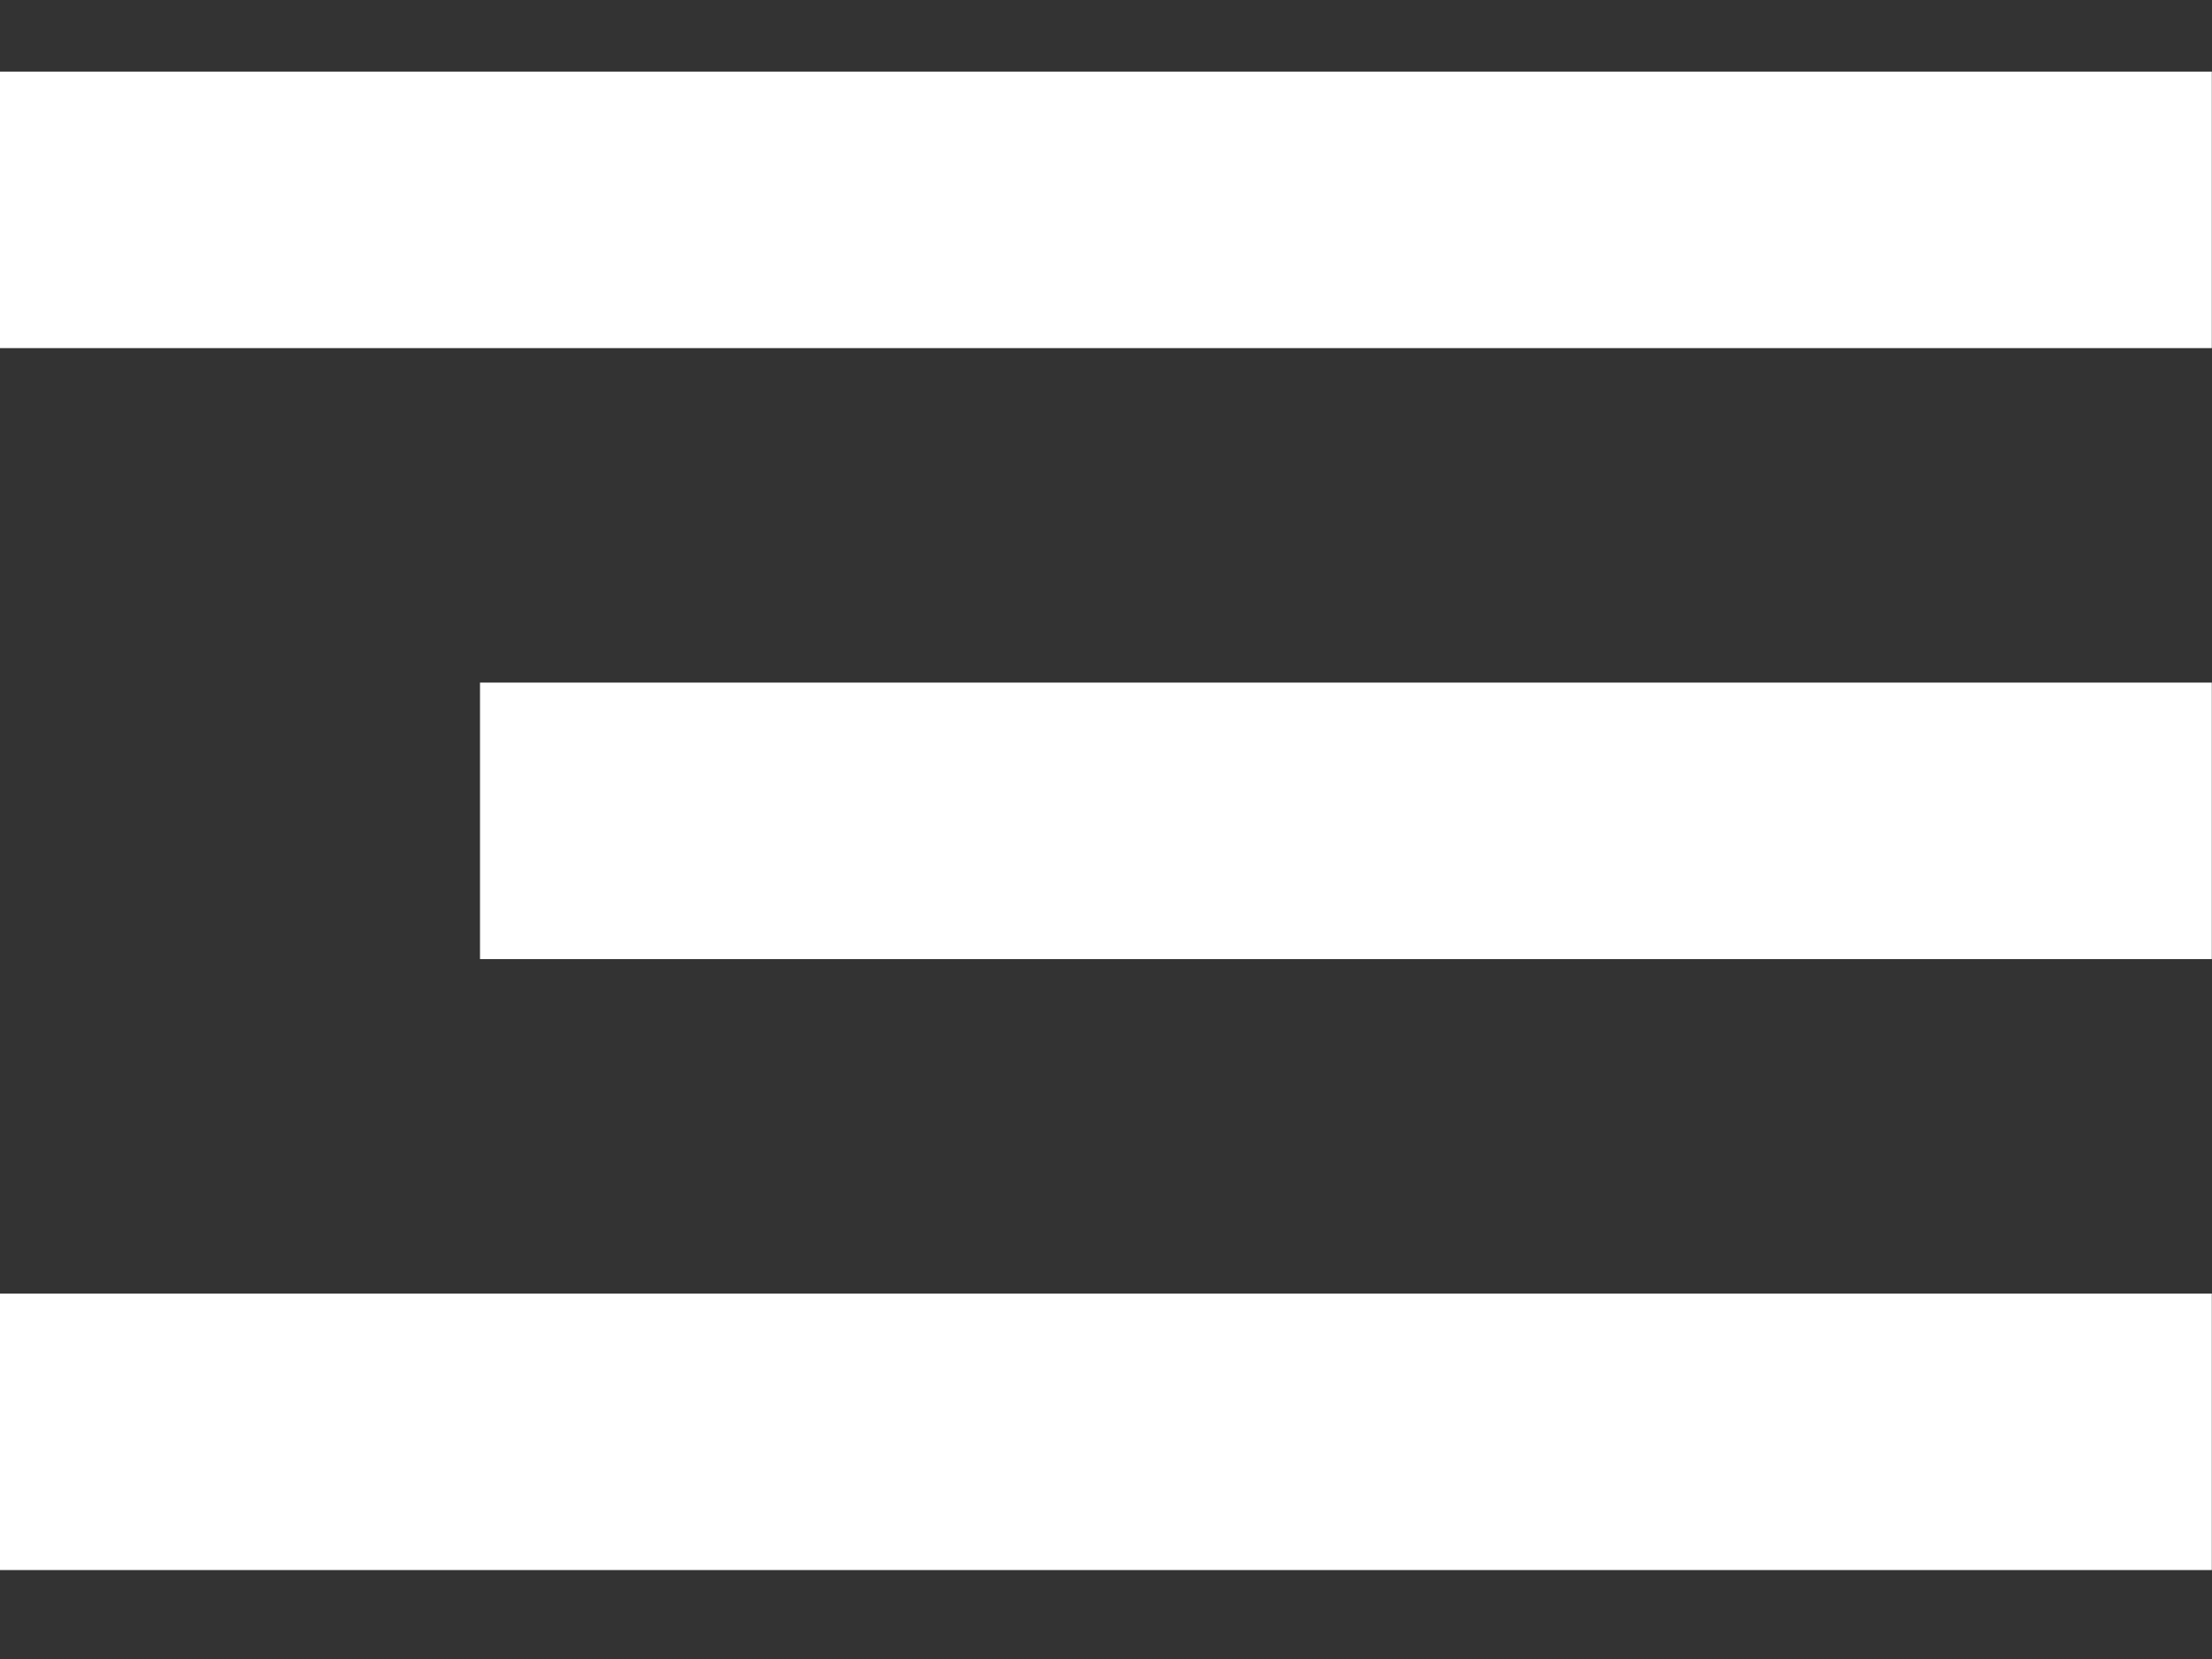
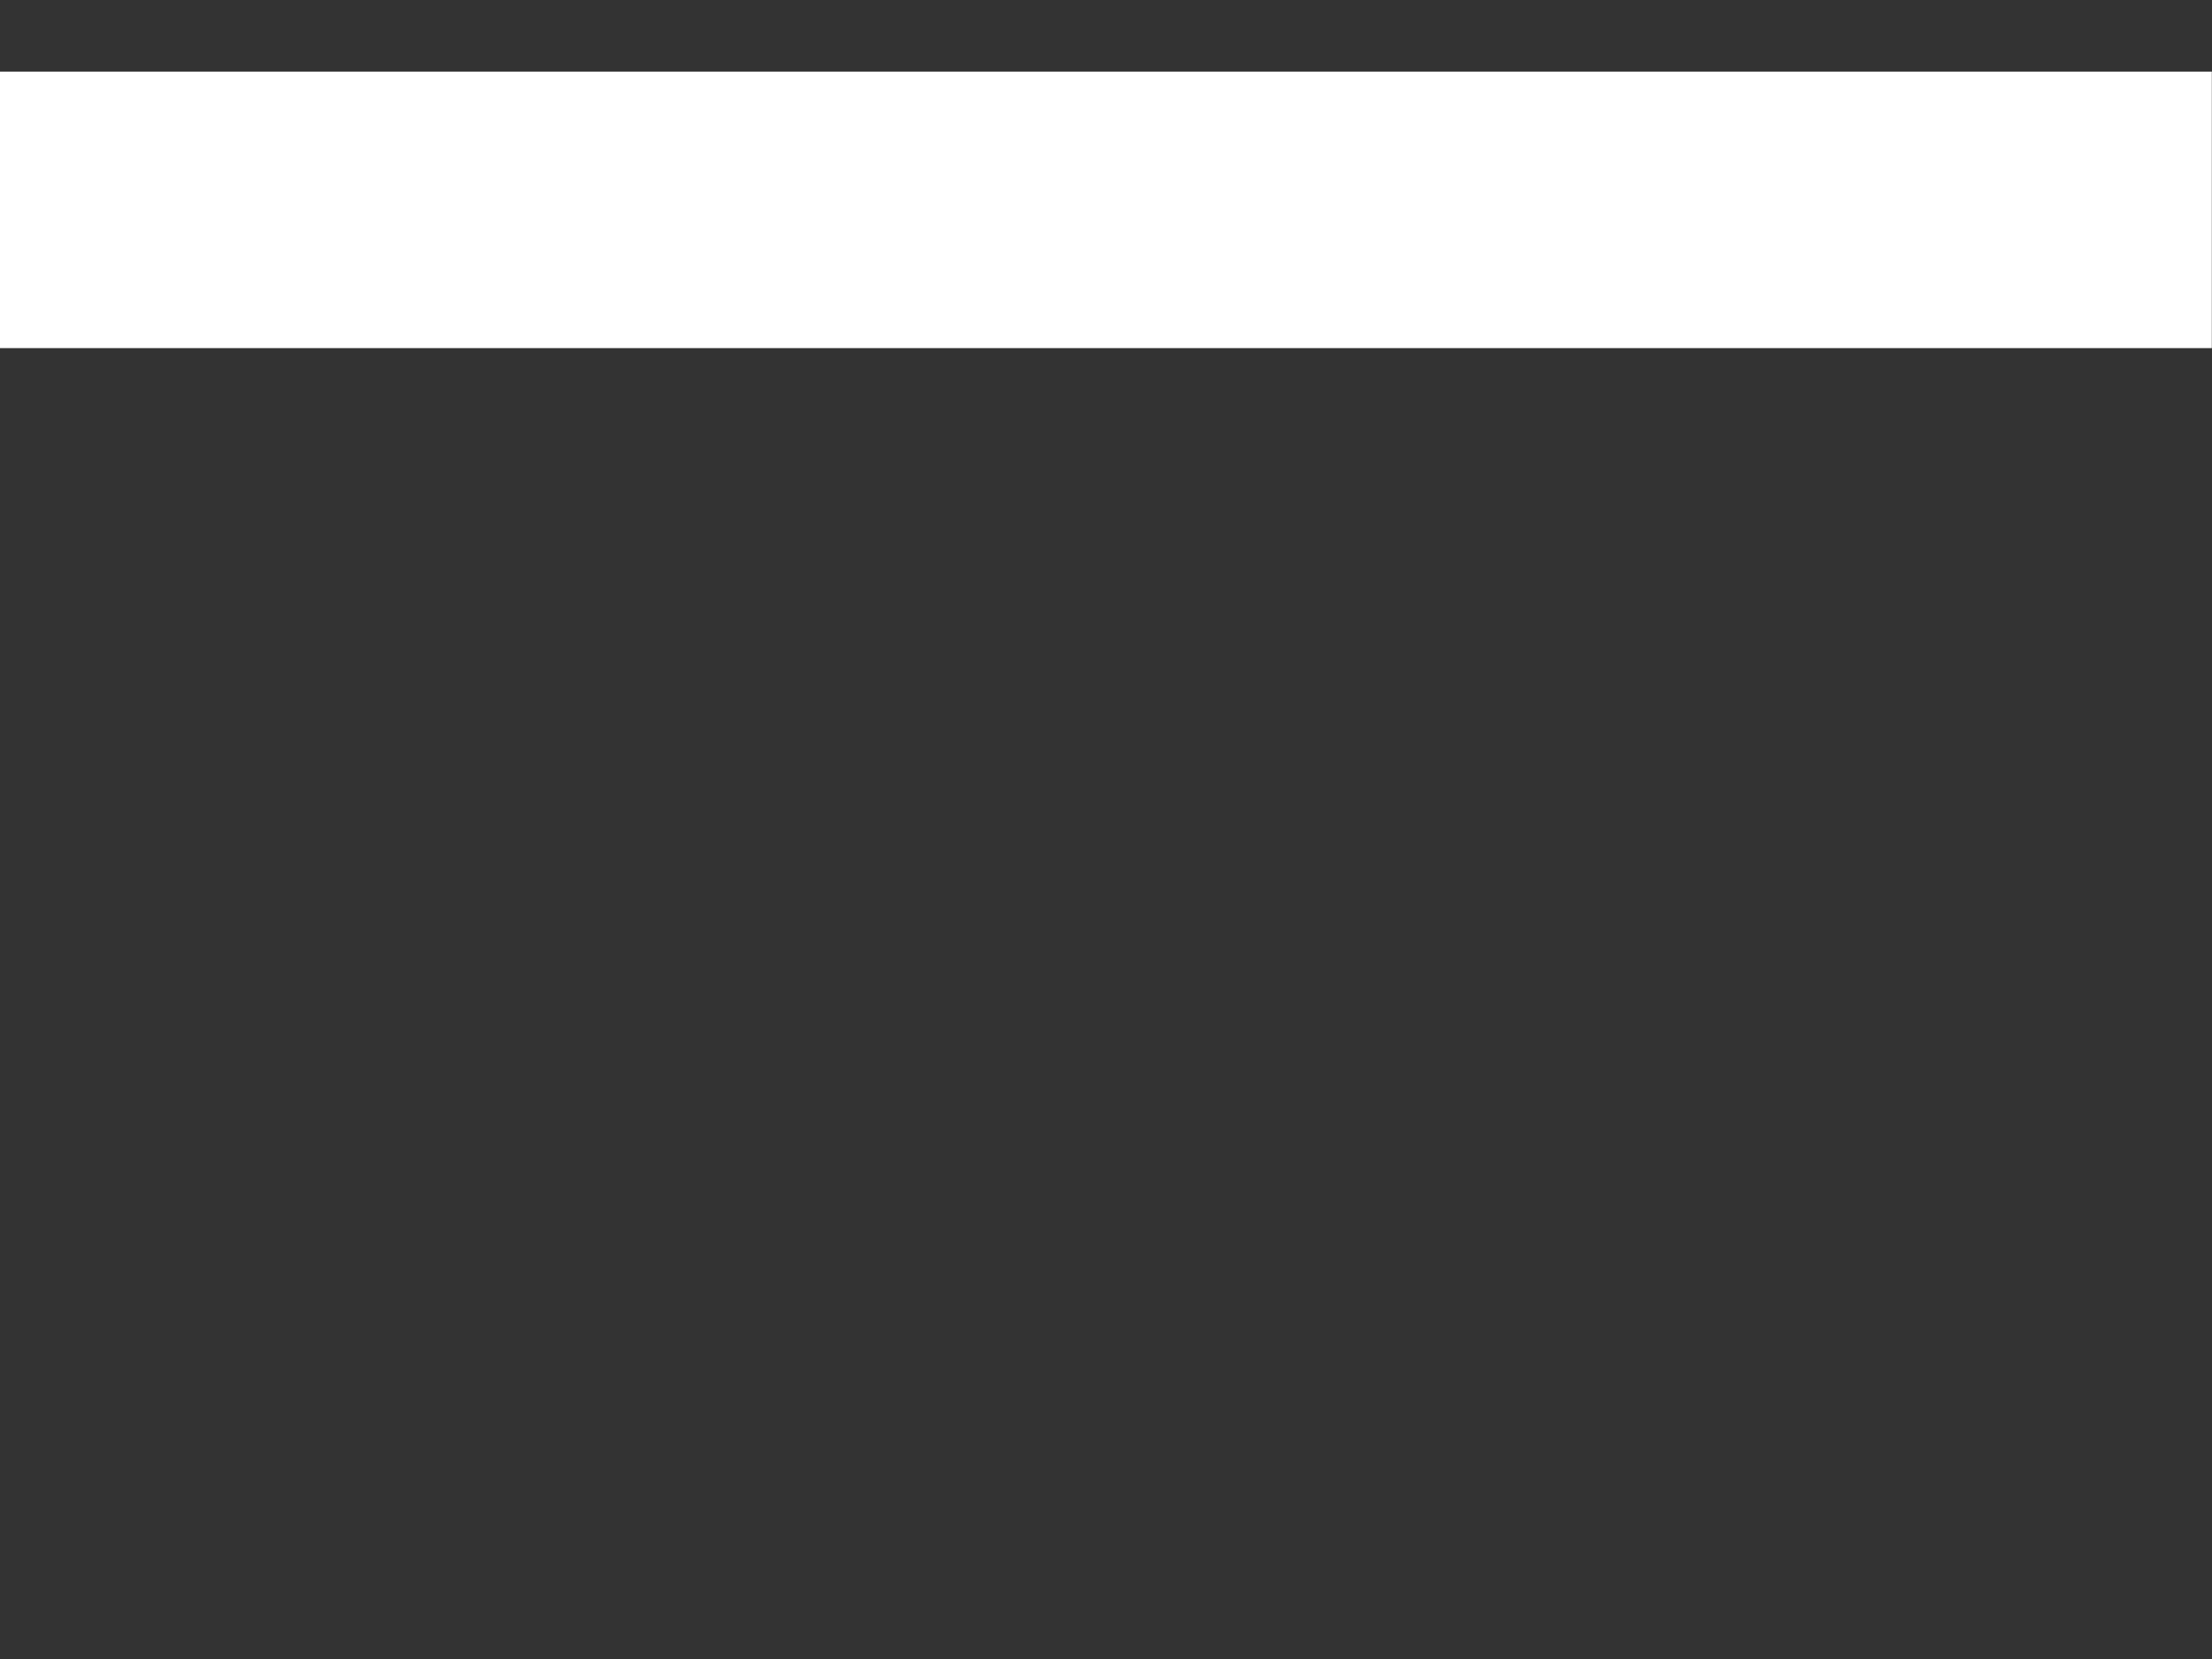
<svg xmlns="http://www.w3.org/2000/svg" width="24" height="18" viewBox="0 0 24 18" fill="none">
  <rect x="0" y="0" width="24" height="18" fill="#333333" stroke="none" />
  <rect x="-0.002" y="0.777" width="24" height="3" fill="white" />
-   <rect x="5.208" y="7.406" width="18.79" height="3" fill="white" />
-   <rect x="-0.002" y="14.035" width="24" height="3" fill="white" />
</svg>